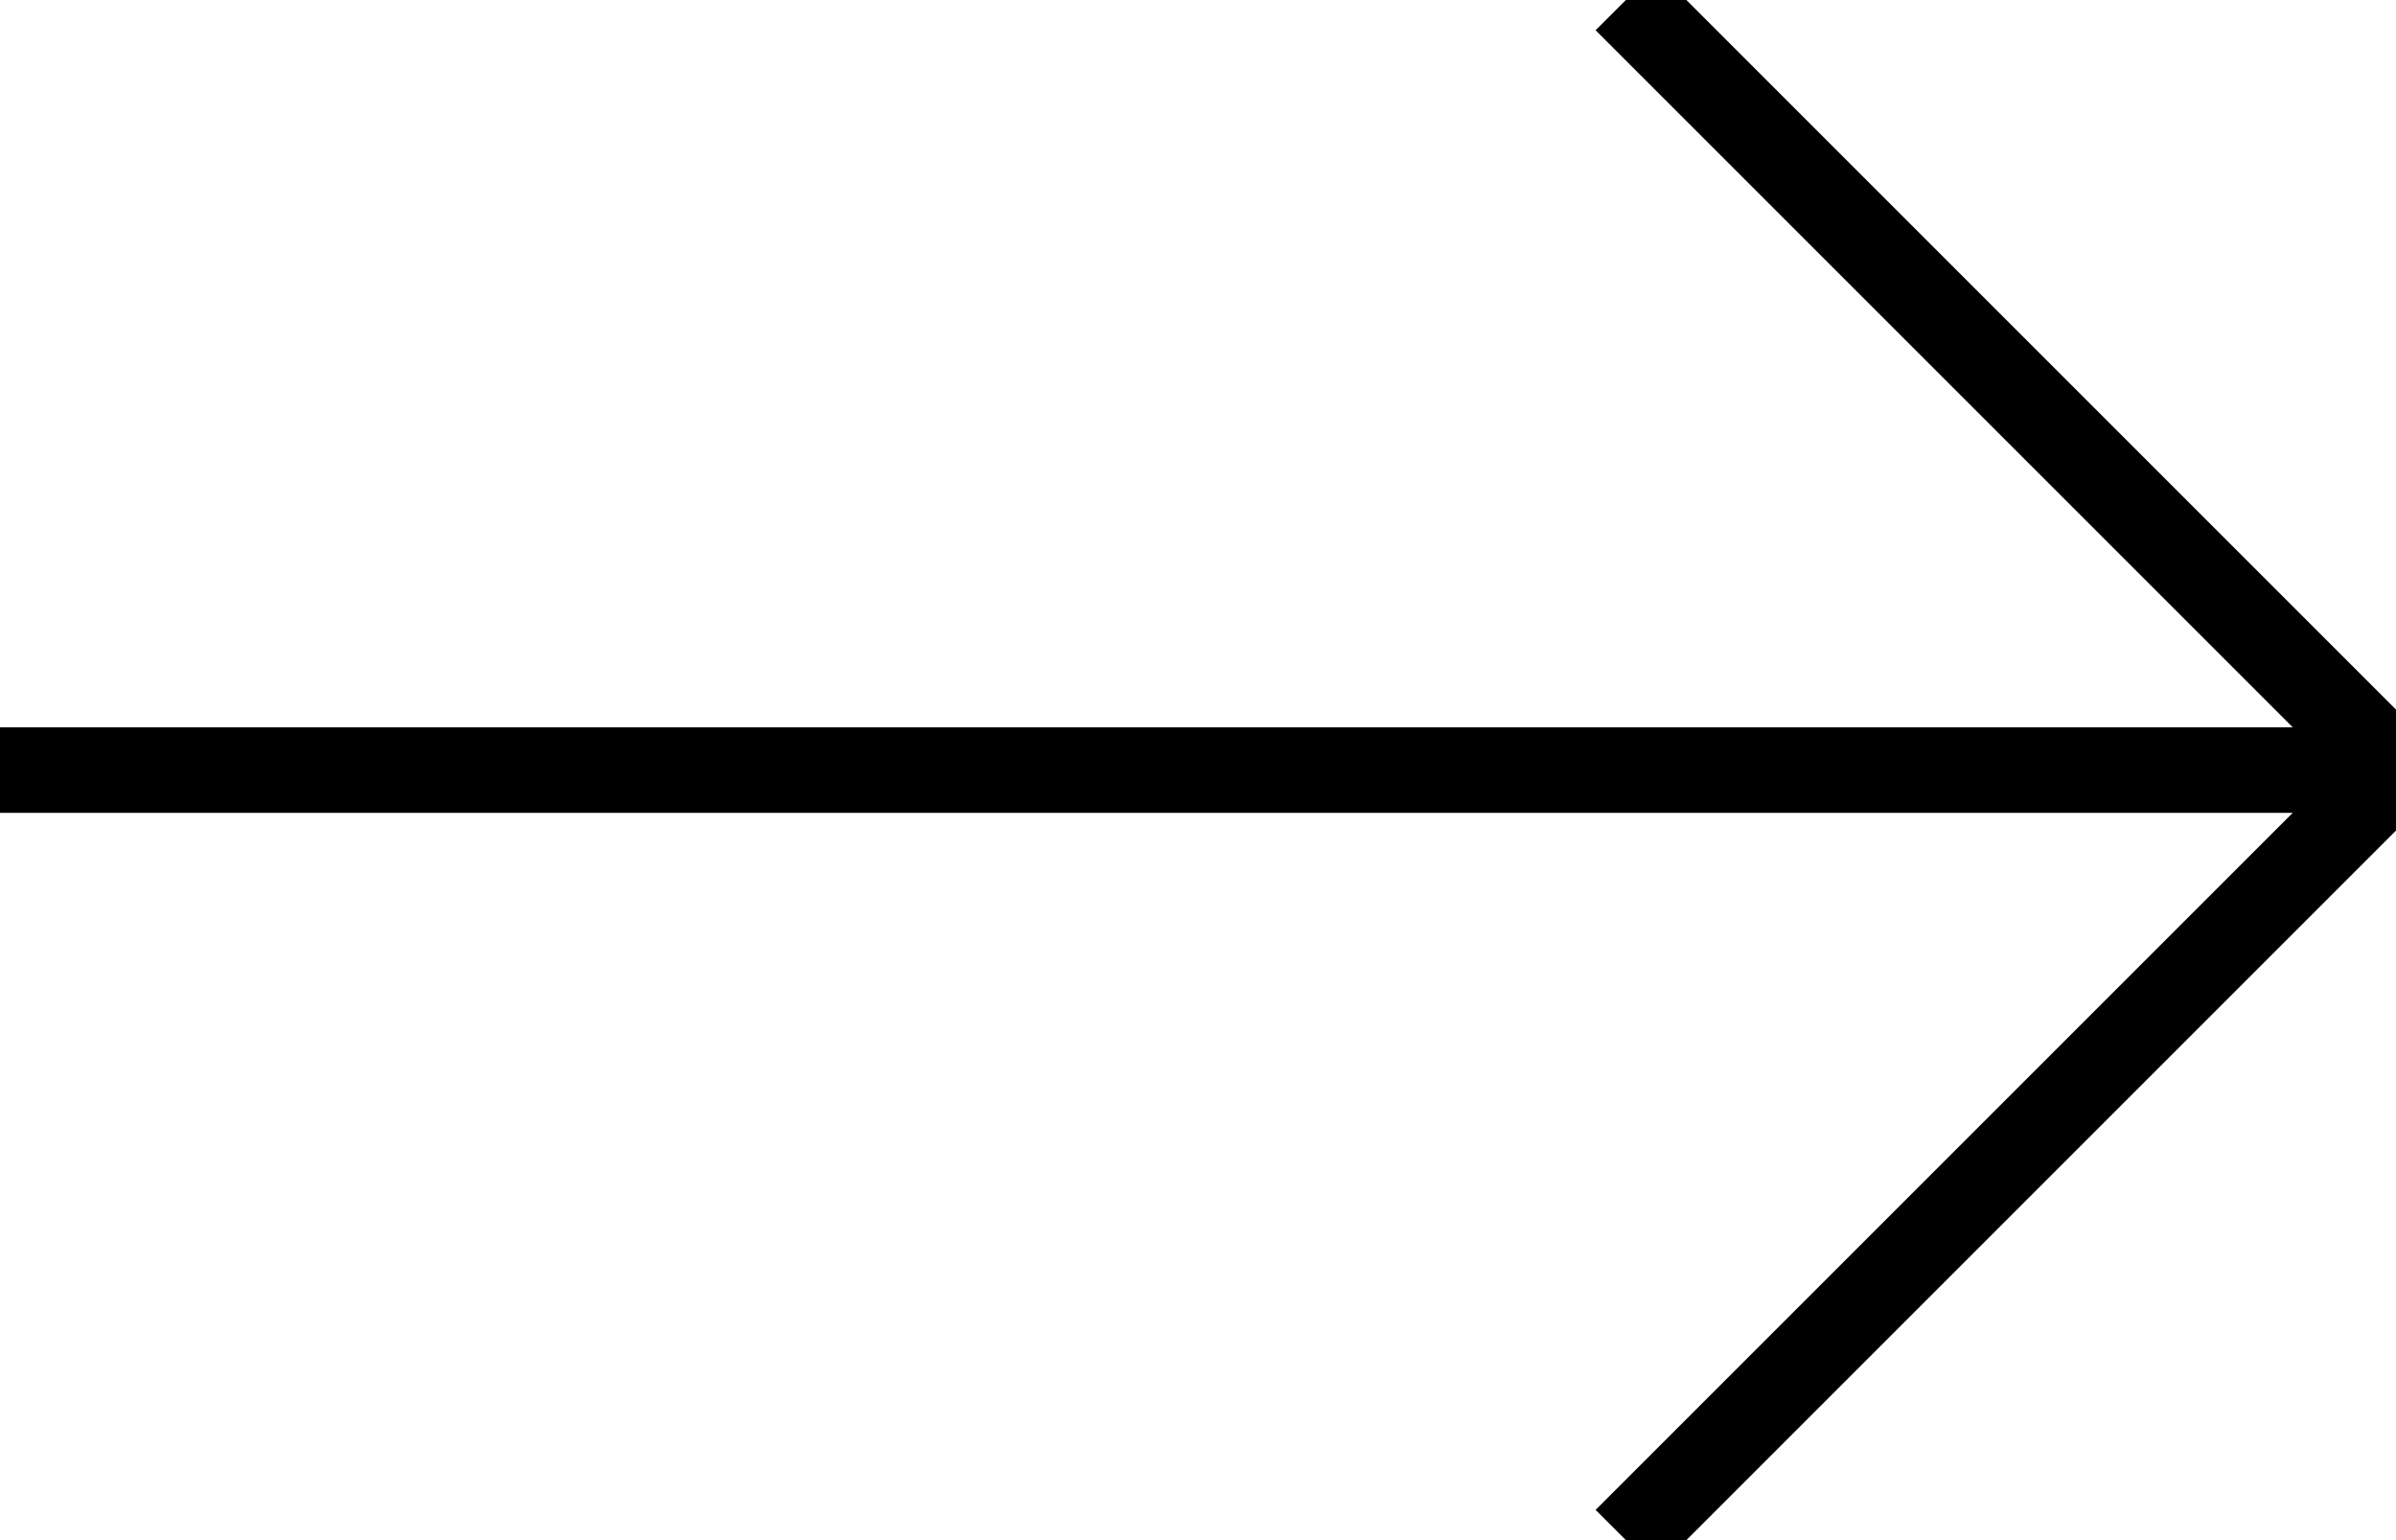
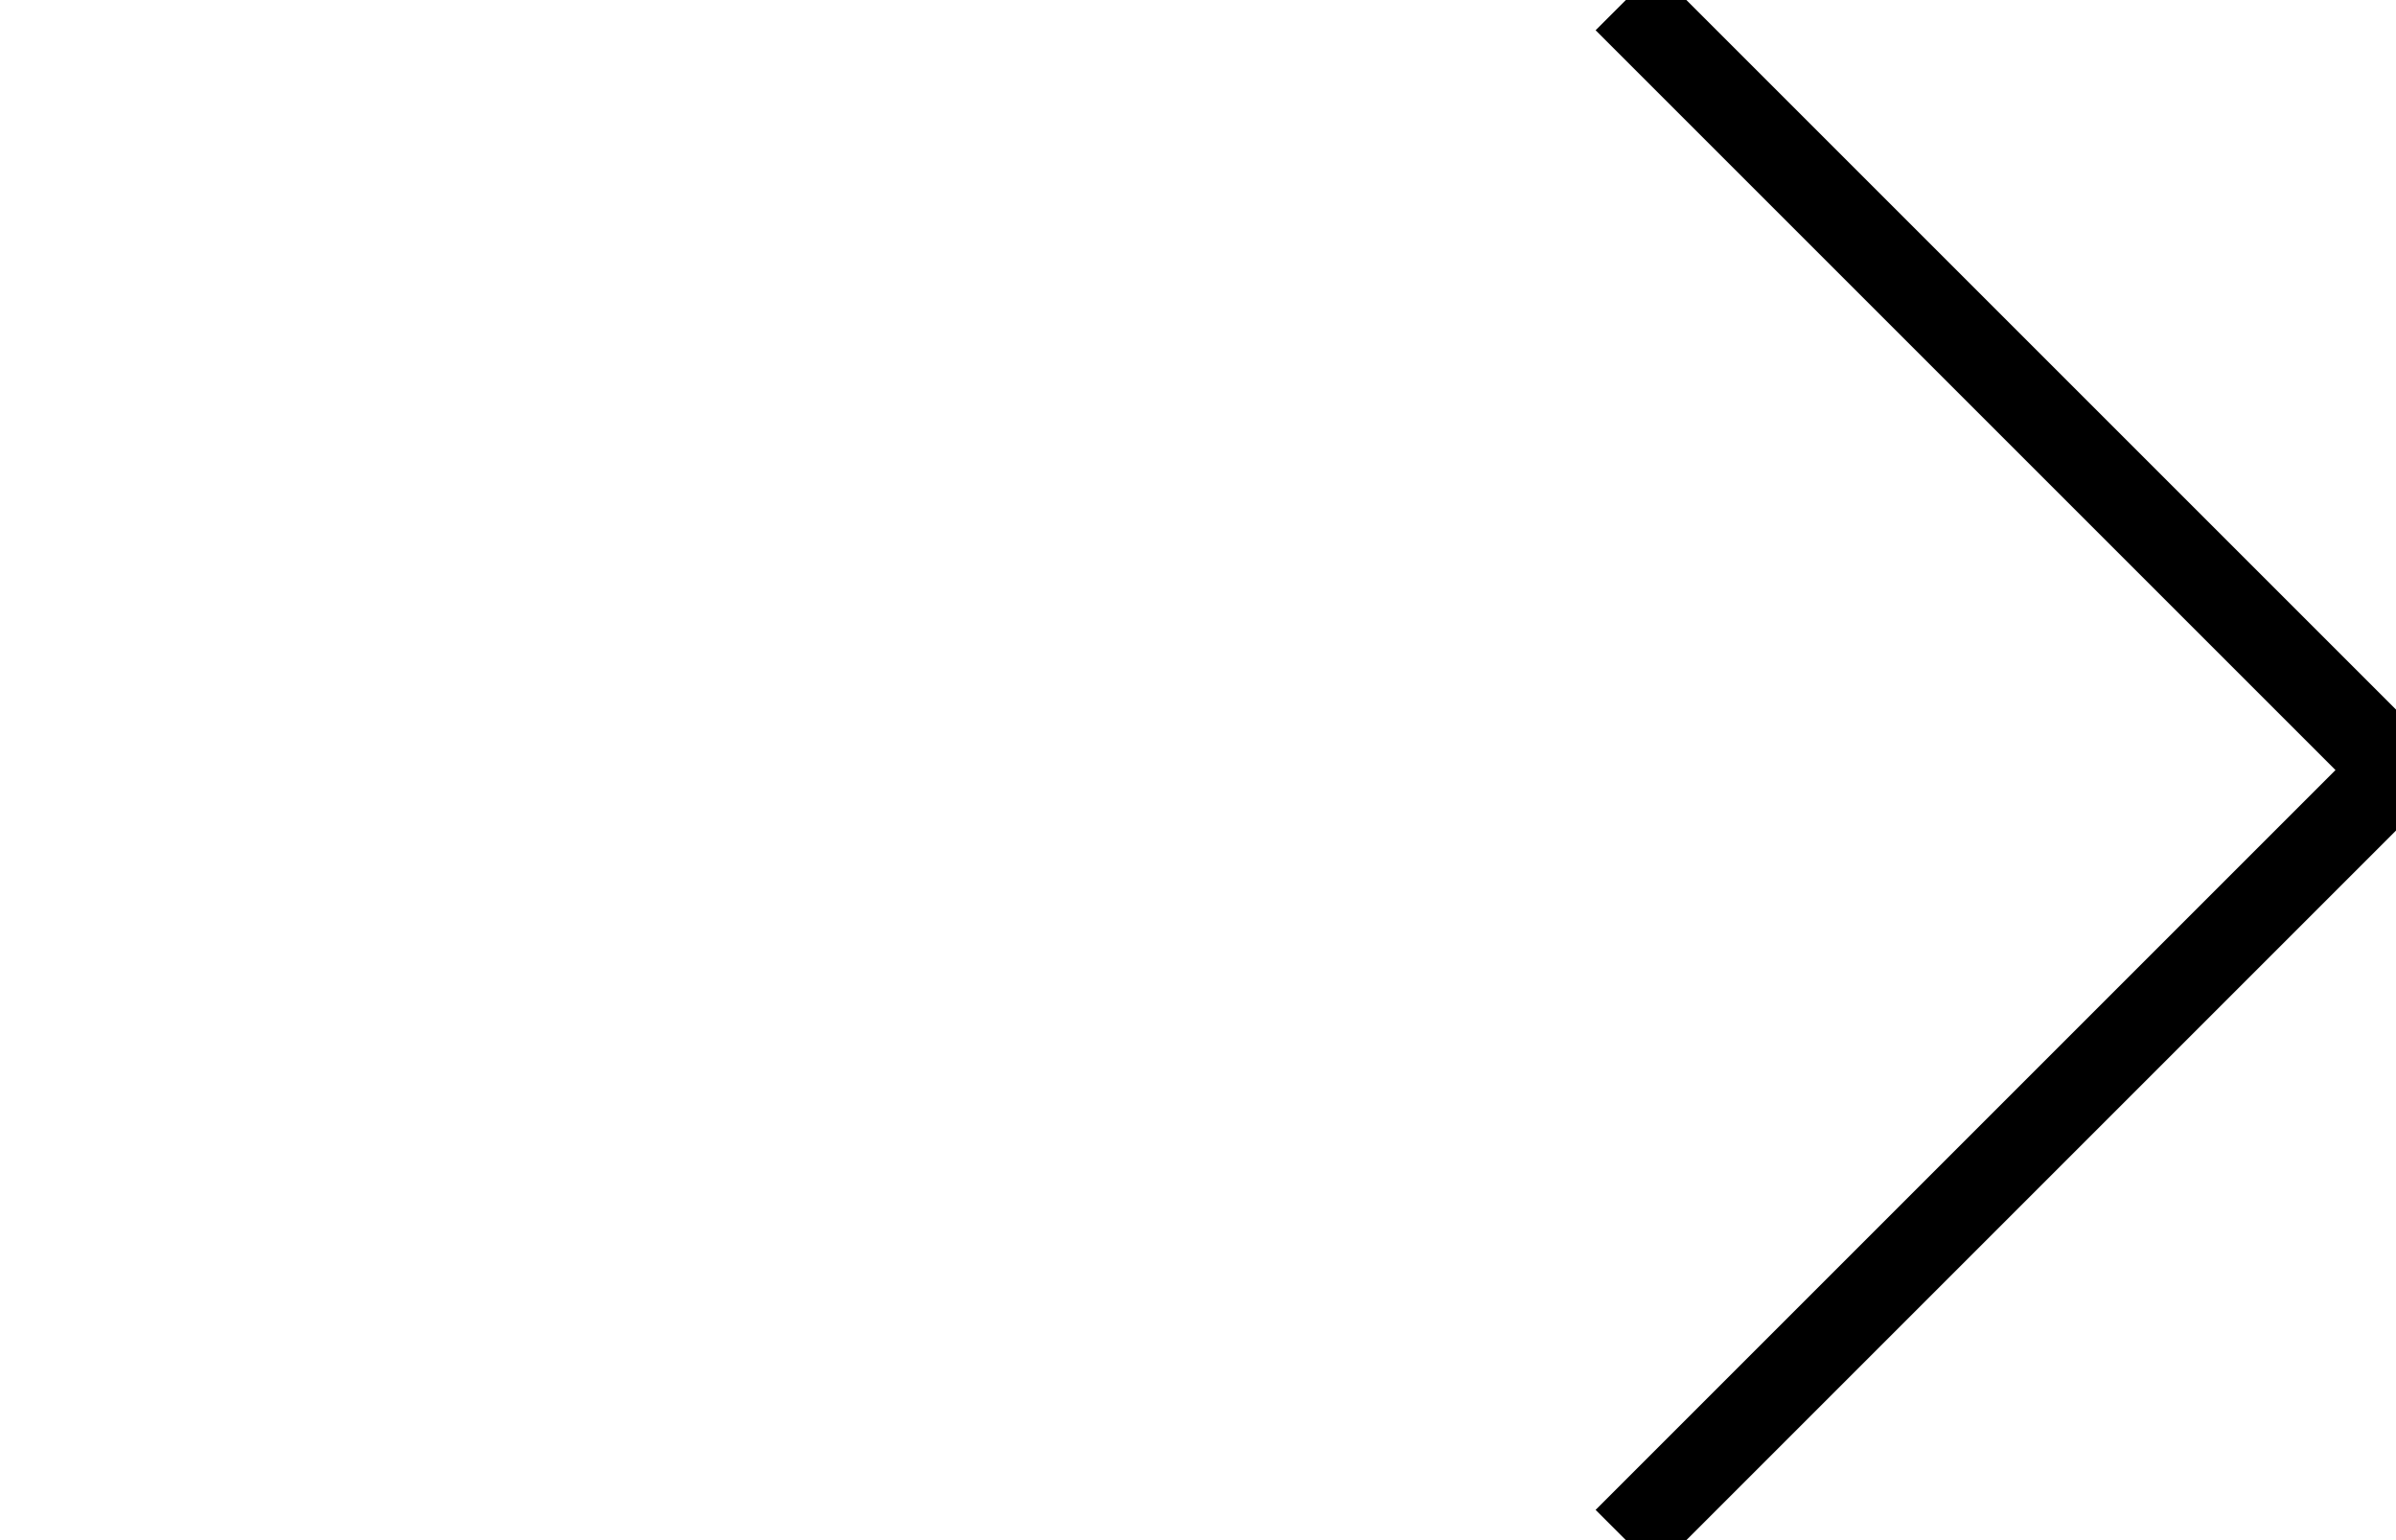
<svg xmlns="http://www.w3.org/2000/svg" width="28px" height="18px" viewBox="0 0 28 18" version="1.1">
  <title>121C8EAF-C279-435A-A01A-AC6955540DE9@3x</title>
  <g id="Mobilty-centro-/-Corporativa" stroke="none" stroke-width="1" fill="none" fill-rule="evenodd">
    <g id="Home---Corporativa---Mobile---v01" transform="translate(-40, -2959)" stroke="#000000">
      <g id="nuevos-modelos" transform="translate(0, 2336)">
        <g id="blog-post-card" transform="translate(16, 243)">
          <g id="átomo-/-icon-/-32px-/-arrows-/-tail-right" transform="translate(24, 380)">
-             <line x1="0" y1="9" x2="28" y2="9" id="Path" />
            <polyline id="Path" points="19 0 28 9 19 18" />
          </g>
        </g>
      </g>
    </g>
  </g>
</svg>